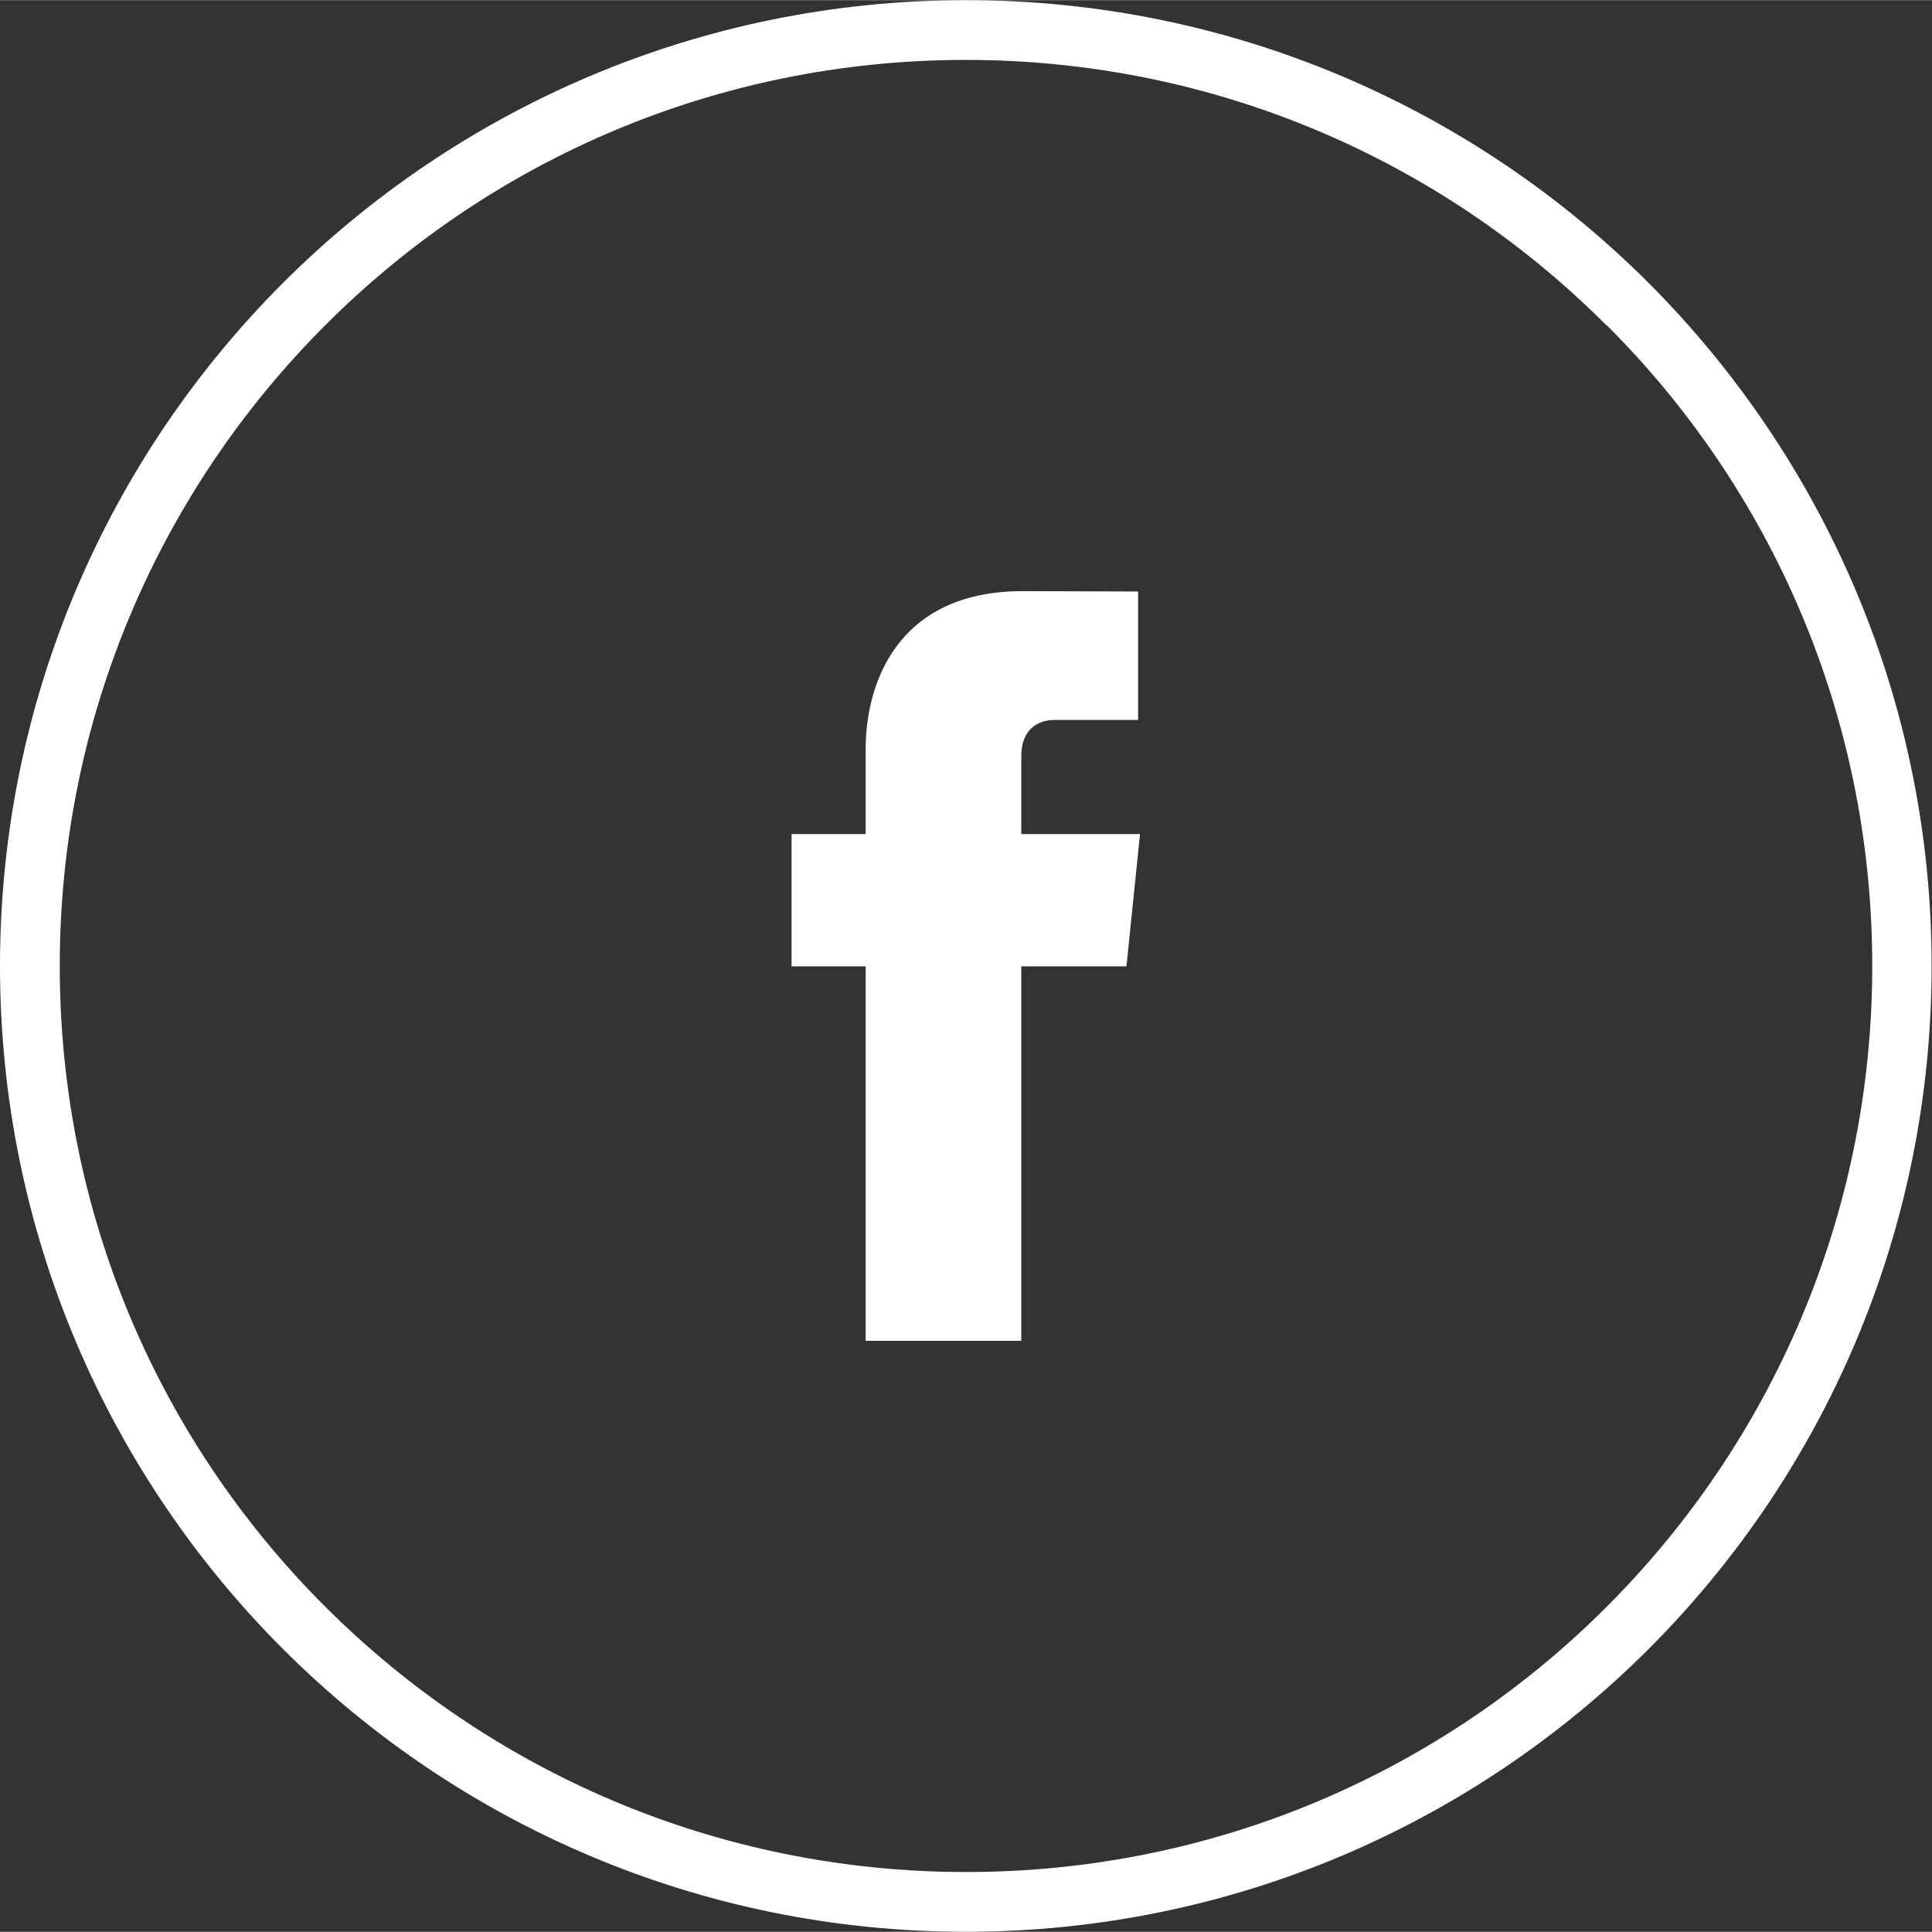
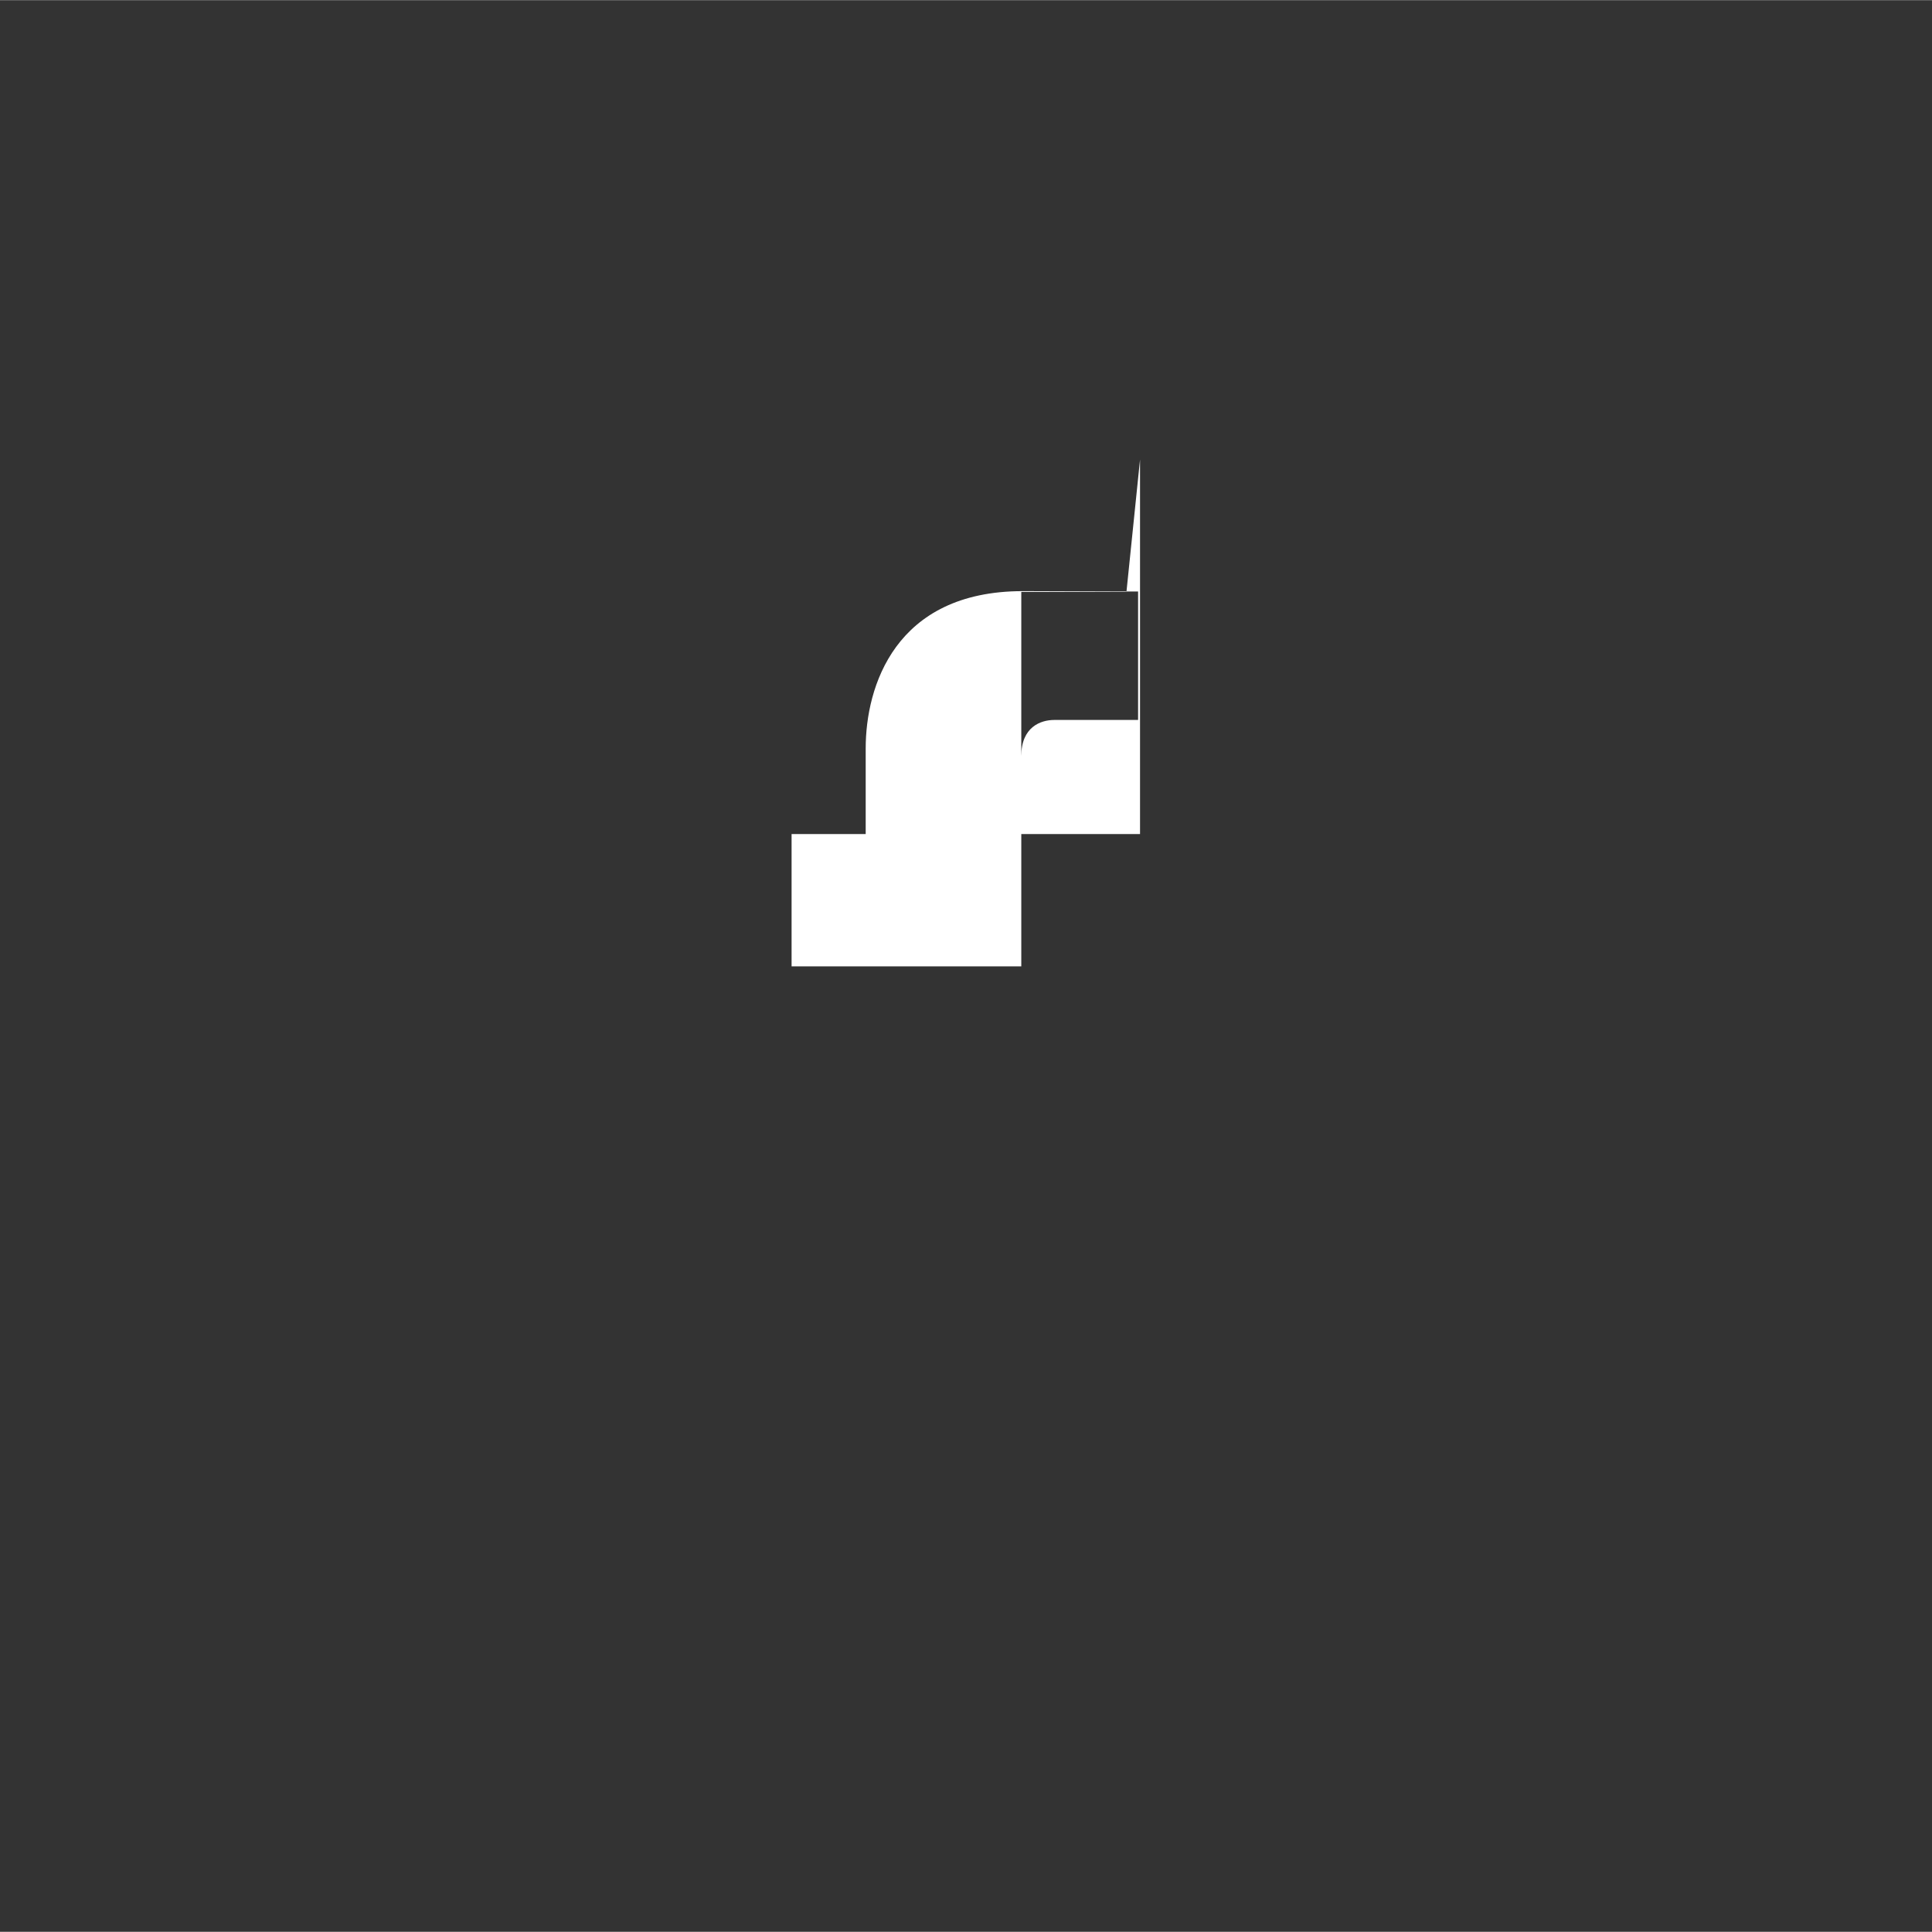
<svg xmlns="http://www.w3.org/2000/svg" xml:space="preserve" width="118.617mm" height="118.613mm" version="1.1" style="shape-rendering:geometricPrecision; text-rendering:geometricPrecision; image-rendering:optimizeQuality; fill-rule:evenodd; clip-rule:evenodd" viewBox="0 0 4979 4978">
  <rect x="0" y="0" width="4979" height="4978" fill="#333333" stroke="none" />
  <defs>
    <style type="text/css">
   
    .fil0 {fill:white;fill-rule:nonzero}
   
  </style>
  </defs>
  <g id="Layer_x0020_1">
    <g id="_1735630614912">
-       <path class="fil0" d="M2489 0c687,0 1310,279 1760,729 450,451 729,1073 729,1760 0,687 -279,1310 -729,1760 -450,450 -1073,729 -1760,729 -687,0 -1310,-279 -1760,-729 -450,-450 -729,-1073 -729,-1760 0,-687 279,-1310 729,-1760 450,-450 1073,-729 1760,-729zm1651 838c-422,-423 -1006,-684 -1651,-684 -645,0 -1229,261 -1651,684 -422,422 -684,1006 -684,1651 0,645 261,1229 684,1651 423,423 1007,684 1652,684 645,0 1229,-261 1651,-684 422,-422 684,-1006 684,-1651 0,-645 -261,-1229 -684,-1651z" />
-       <path class="fil0" d="M2938 2149l-306 0 0 -201c0,-75 50,-93 85,-93 35,0 216,0 216,0l0 -331 -297 -1c-330,0 -405,247 -405,405l0 221 -191 0 0 341 191 0c0,438 0,965 0,965l401 0c0,0 0,-533 0,-965l271 0 35 -341z" />
+       <path class="fil0" d="M2938 2149l-306 0 0 -201c0,-75 50,-93 85,-93 35,0 216,0 216,0l0 -331 -297 -1c-330,0 -405,247 -405,405l0 221 -191 0 0 341 191 0l401 0c0,0 0,-533 0,-965l271 0 35 -341z" />
    </g>
  </g>
</svg>